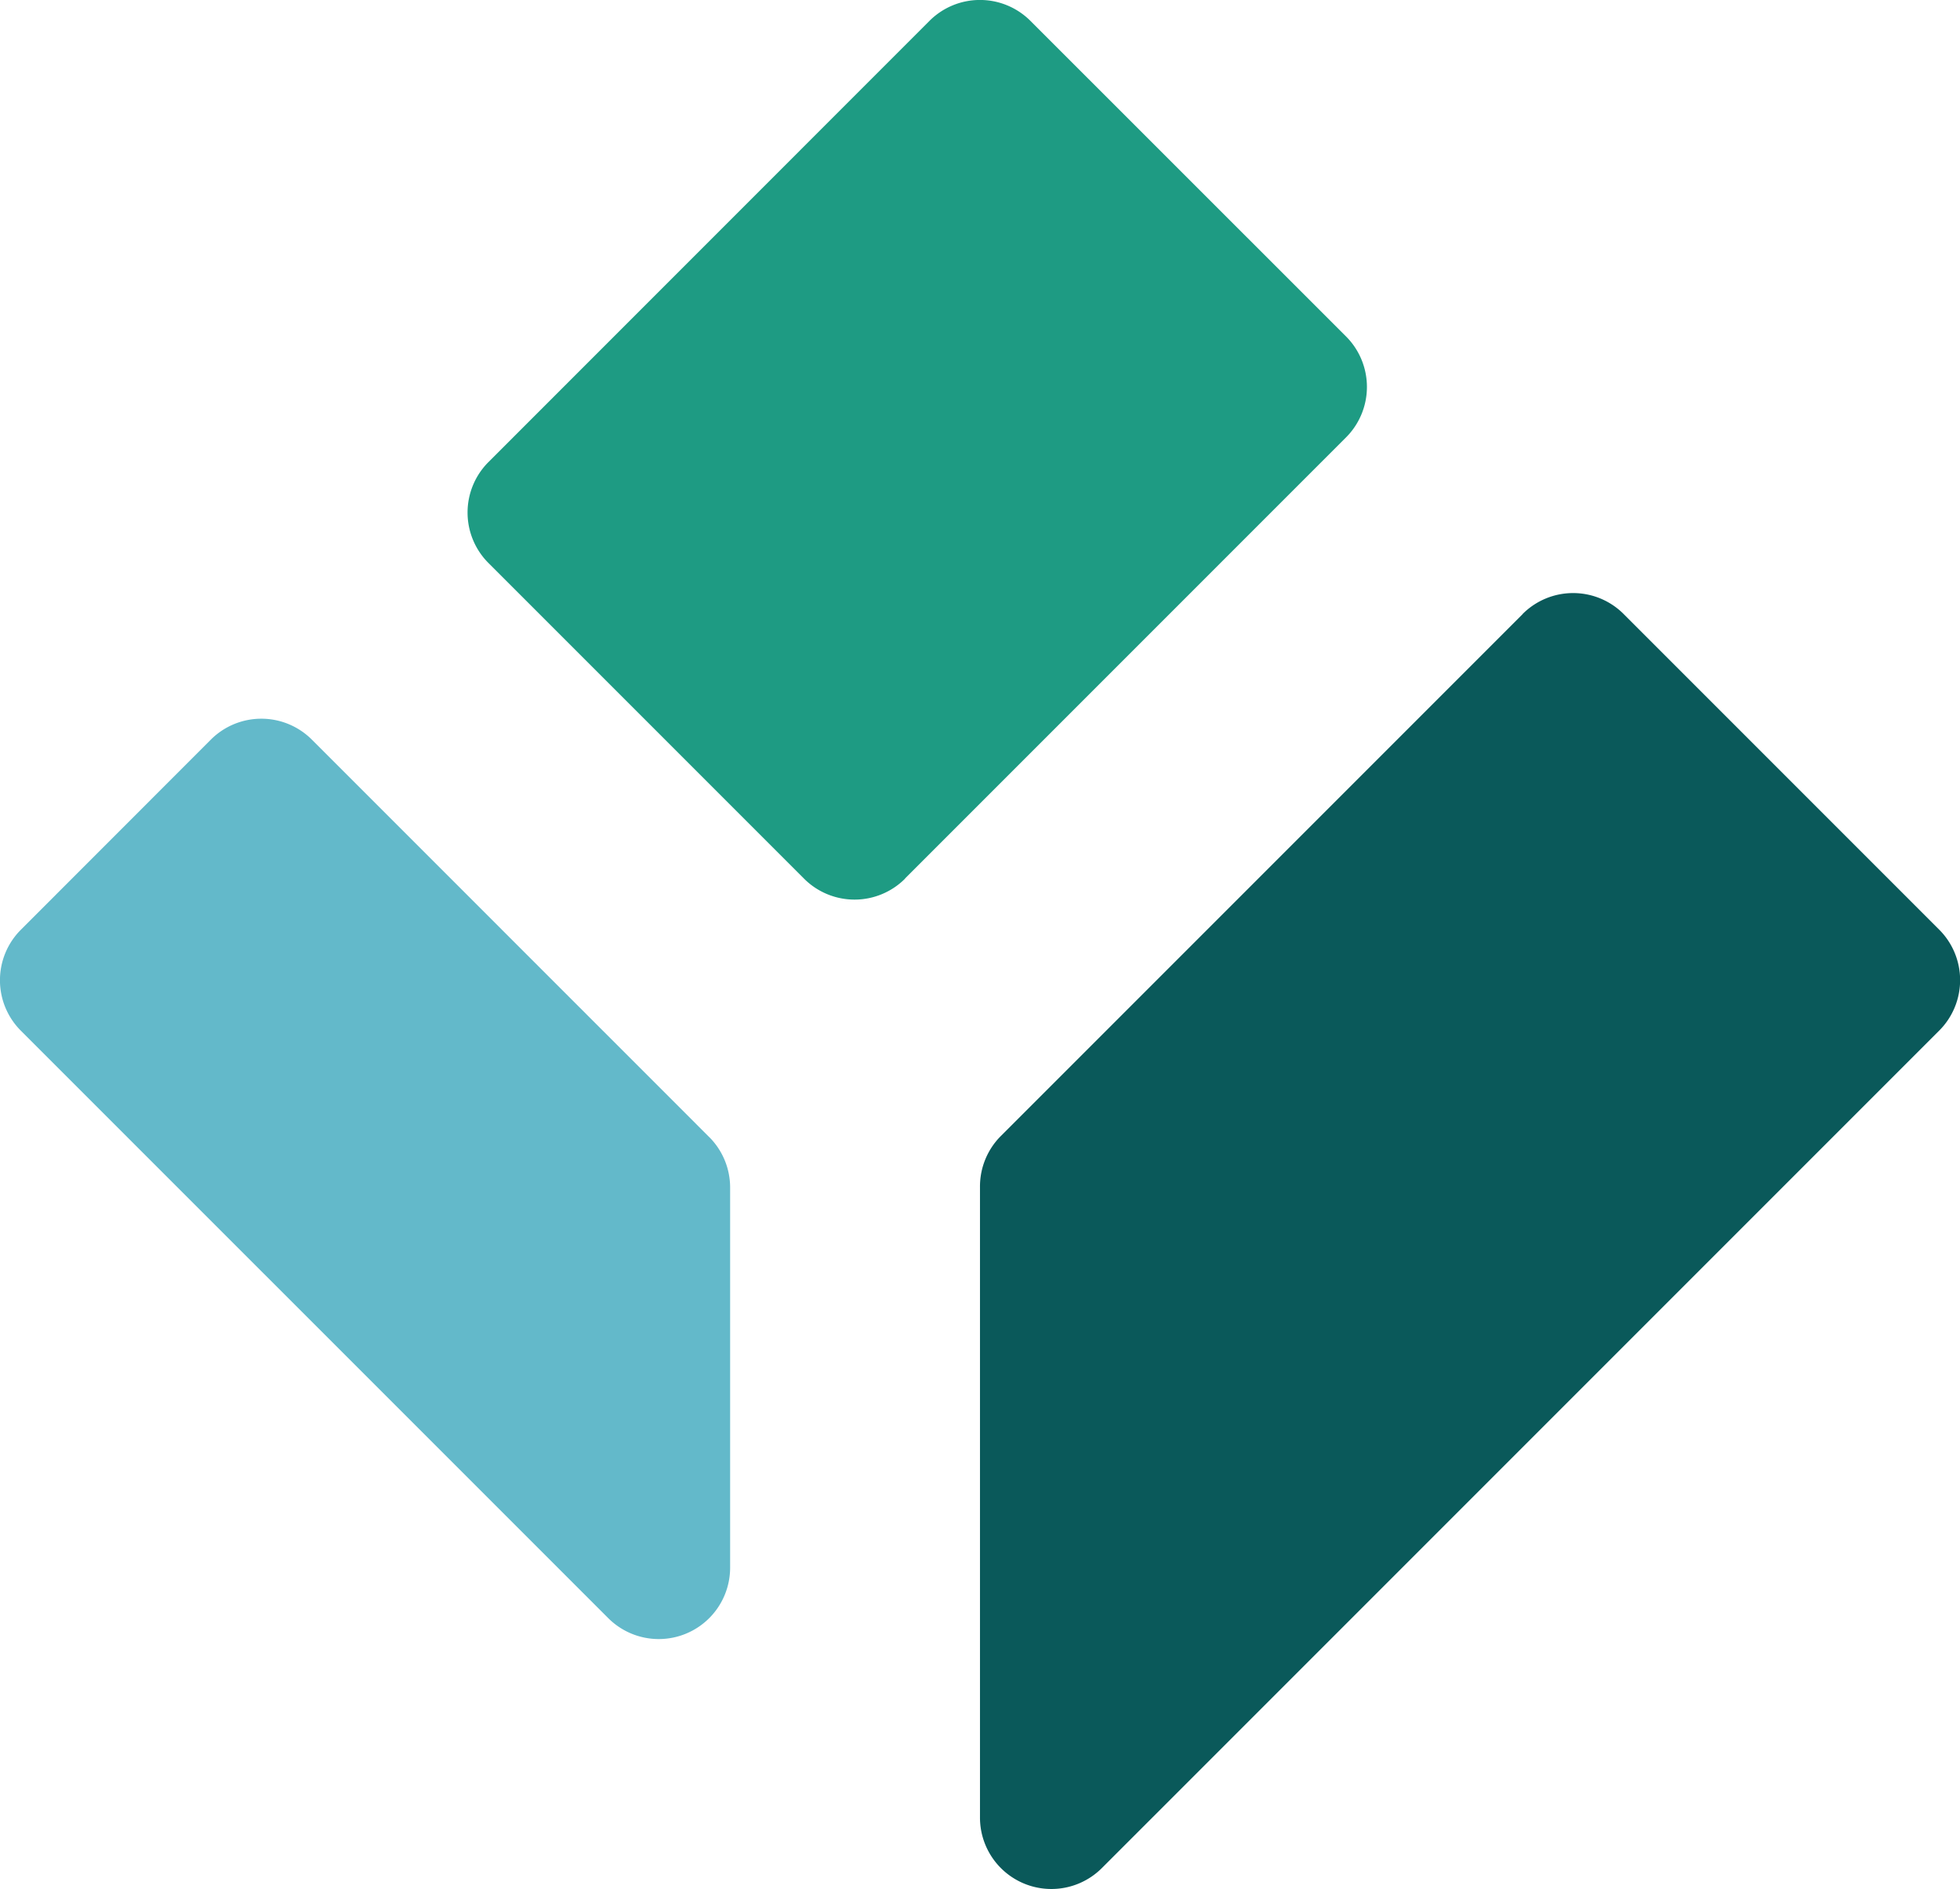
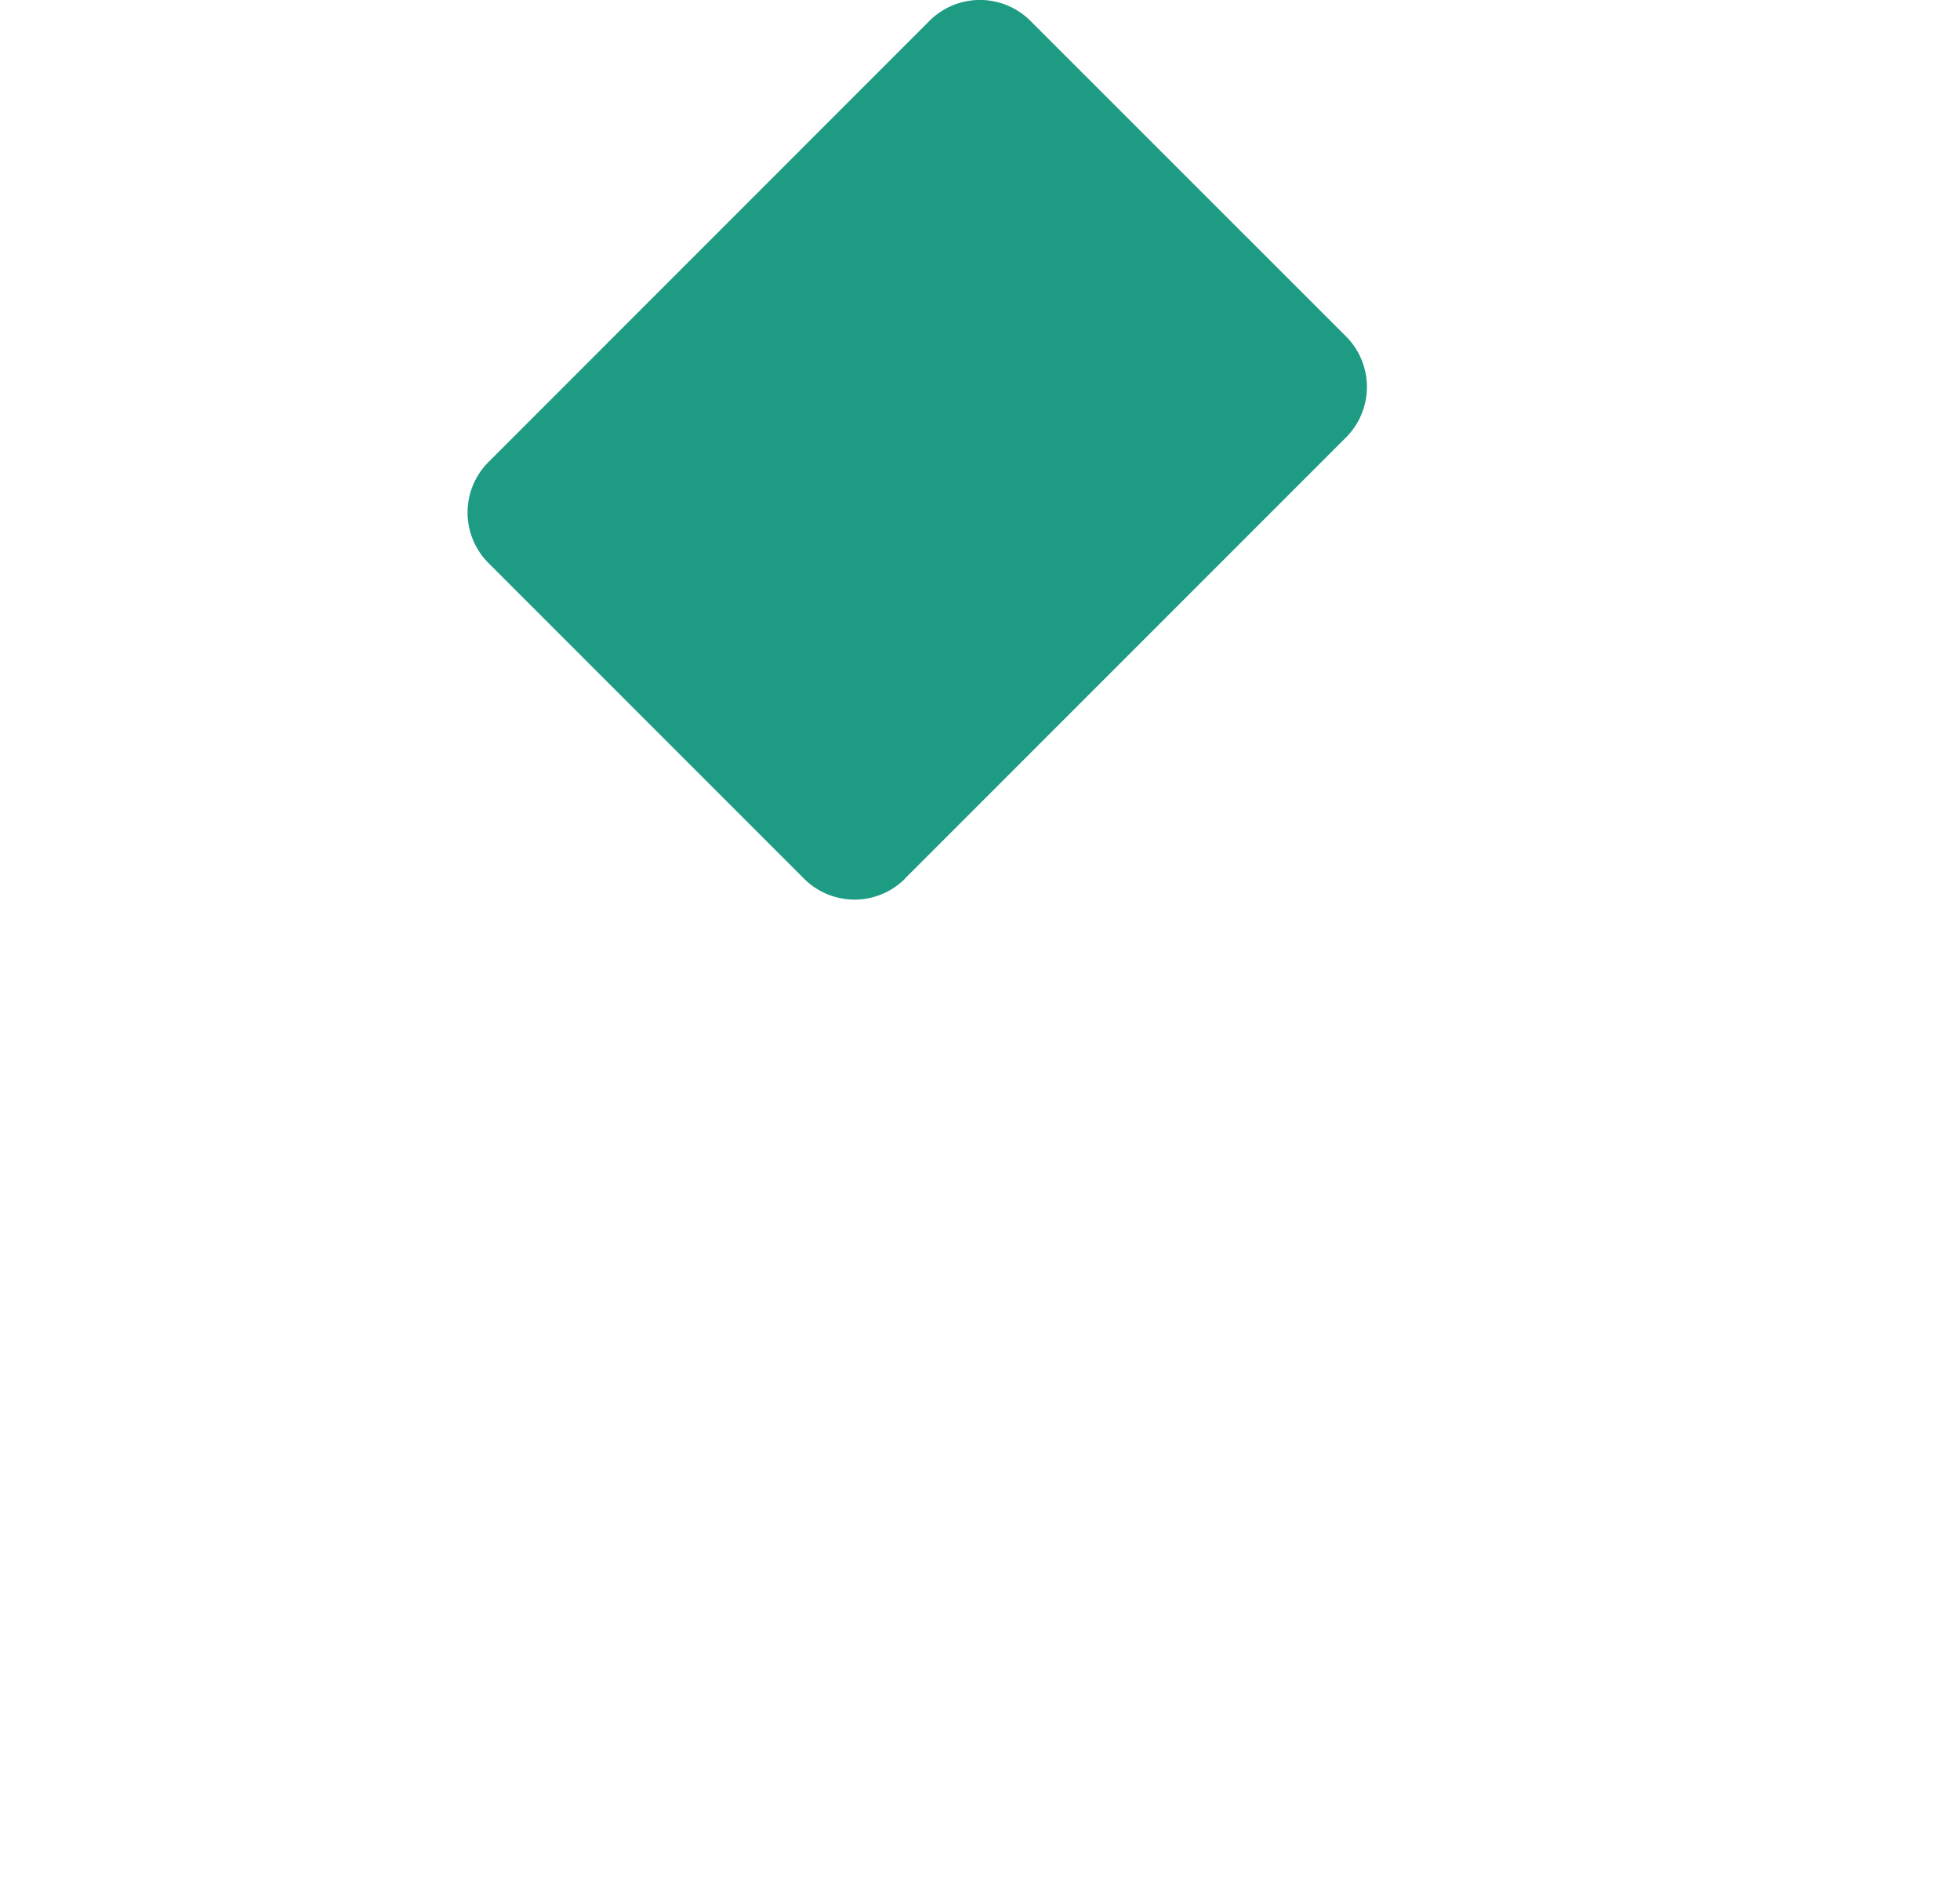
<svg xmlns="http://www.w3.org/2000/svg" width="58.175" height="56.061" viewBox="0 0 58.175 56.061">
  <g transform="translate(0 0)">
    <path d="M41.054,26.071,54.143,12.982a2.12,2.12,0,0,0,0-3L44.779.621a2.119,2.119,0,0,0-3,0L28.693,13.71a2.119,2.119,0,0,0,0,3l9.364,9.364a2.119,2.119,0,0,0,3,0" transform="translate(-14.193 0)" fill="#1e9b83" />
-     <path d="M21.051,55.555,9.257,43.761a2.12,2.12,0,0,0-3,0L.621,49.4a2.119,2.119,0,0,0,0,3L18.054,69.831a2.119,2.119,0,0,0,3.617-1.5V57.053a2.119,2.119,0,0,0-.621-1.5" transform="translate(0 -21.811)" fill="#63b9ca" />
-     <path d="M74.937,36.227,59.451,51.713a2.118,2.118,0,0,0-.62,1.5V71.939a2.119,2.119,0,0,0,3.617,1.5L87.3,48.588a2.119,2.119,0,0,0,0-3l-9.364-9.364a2.119,2.119,0,0,0-3,0" transform="translate(-29.744 -18.002)" fill="#0a595a" />
  </g>
</svg>